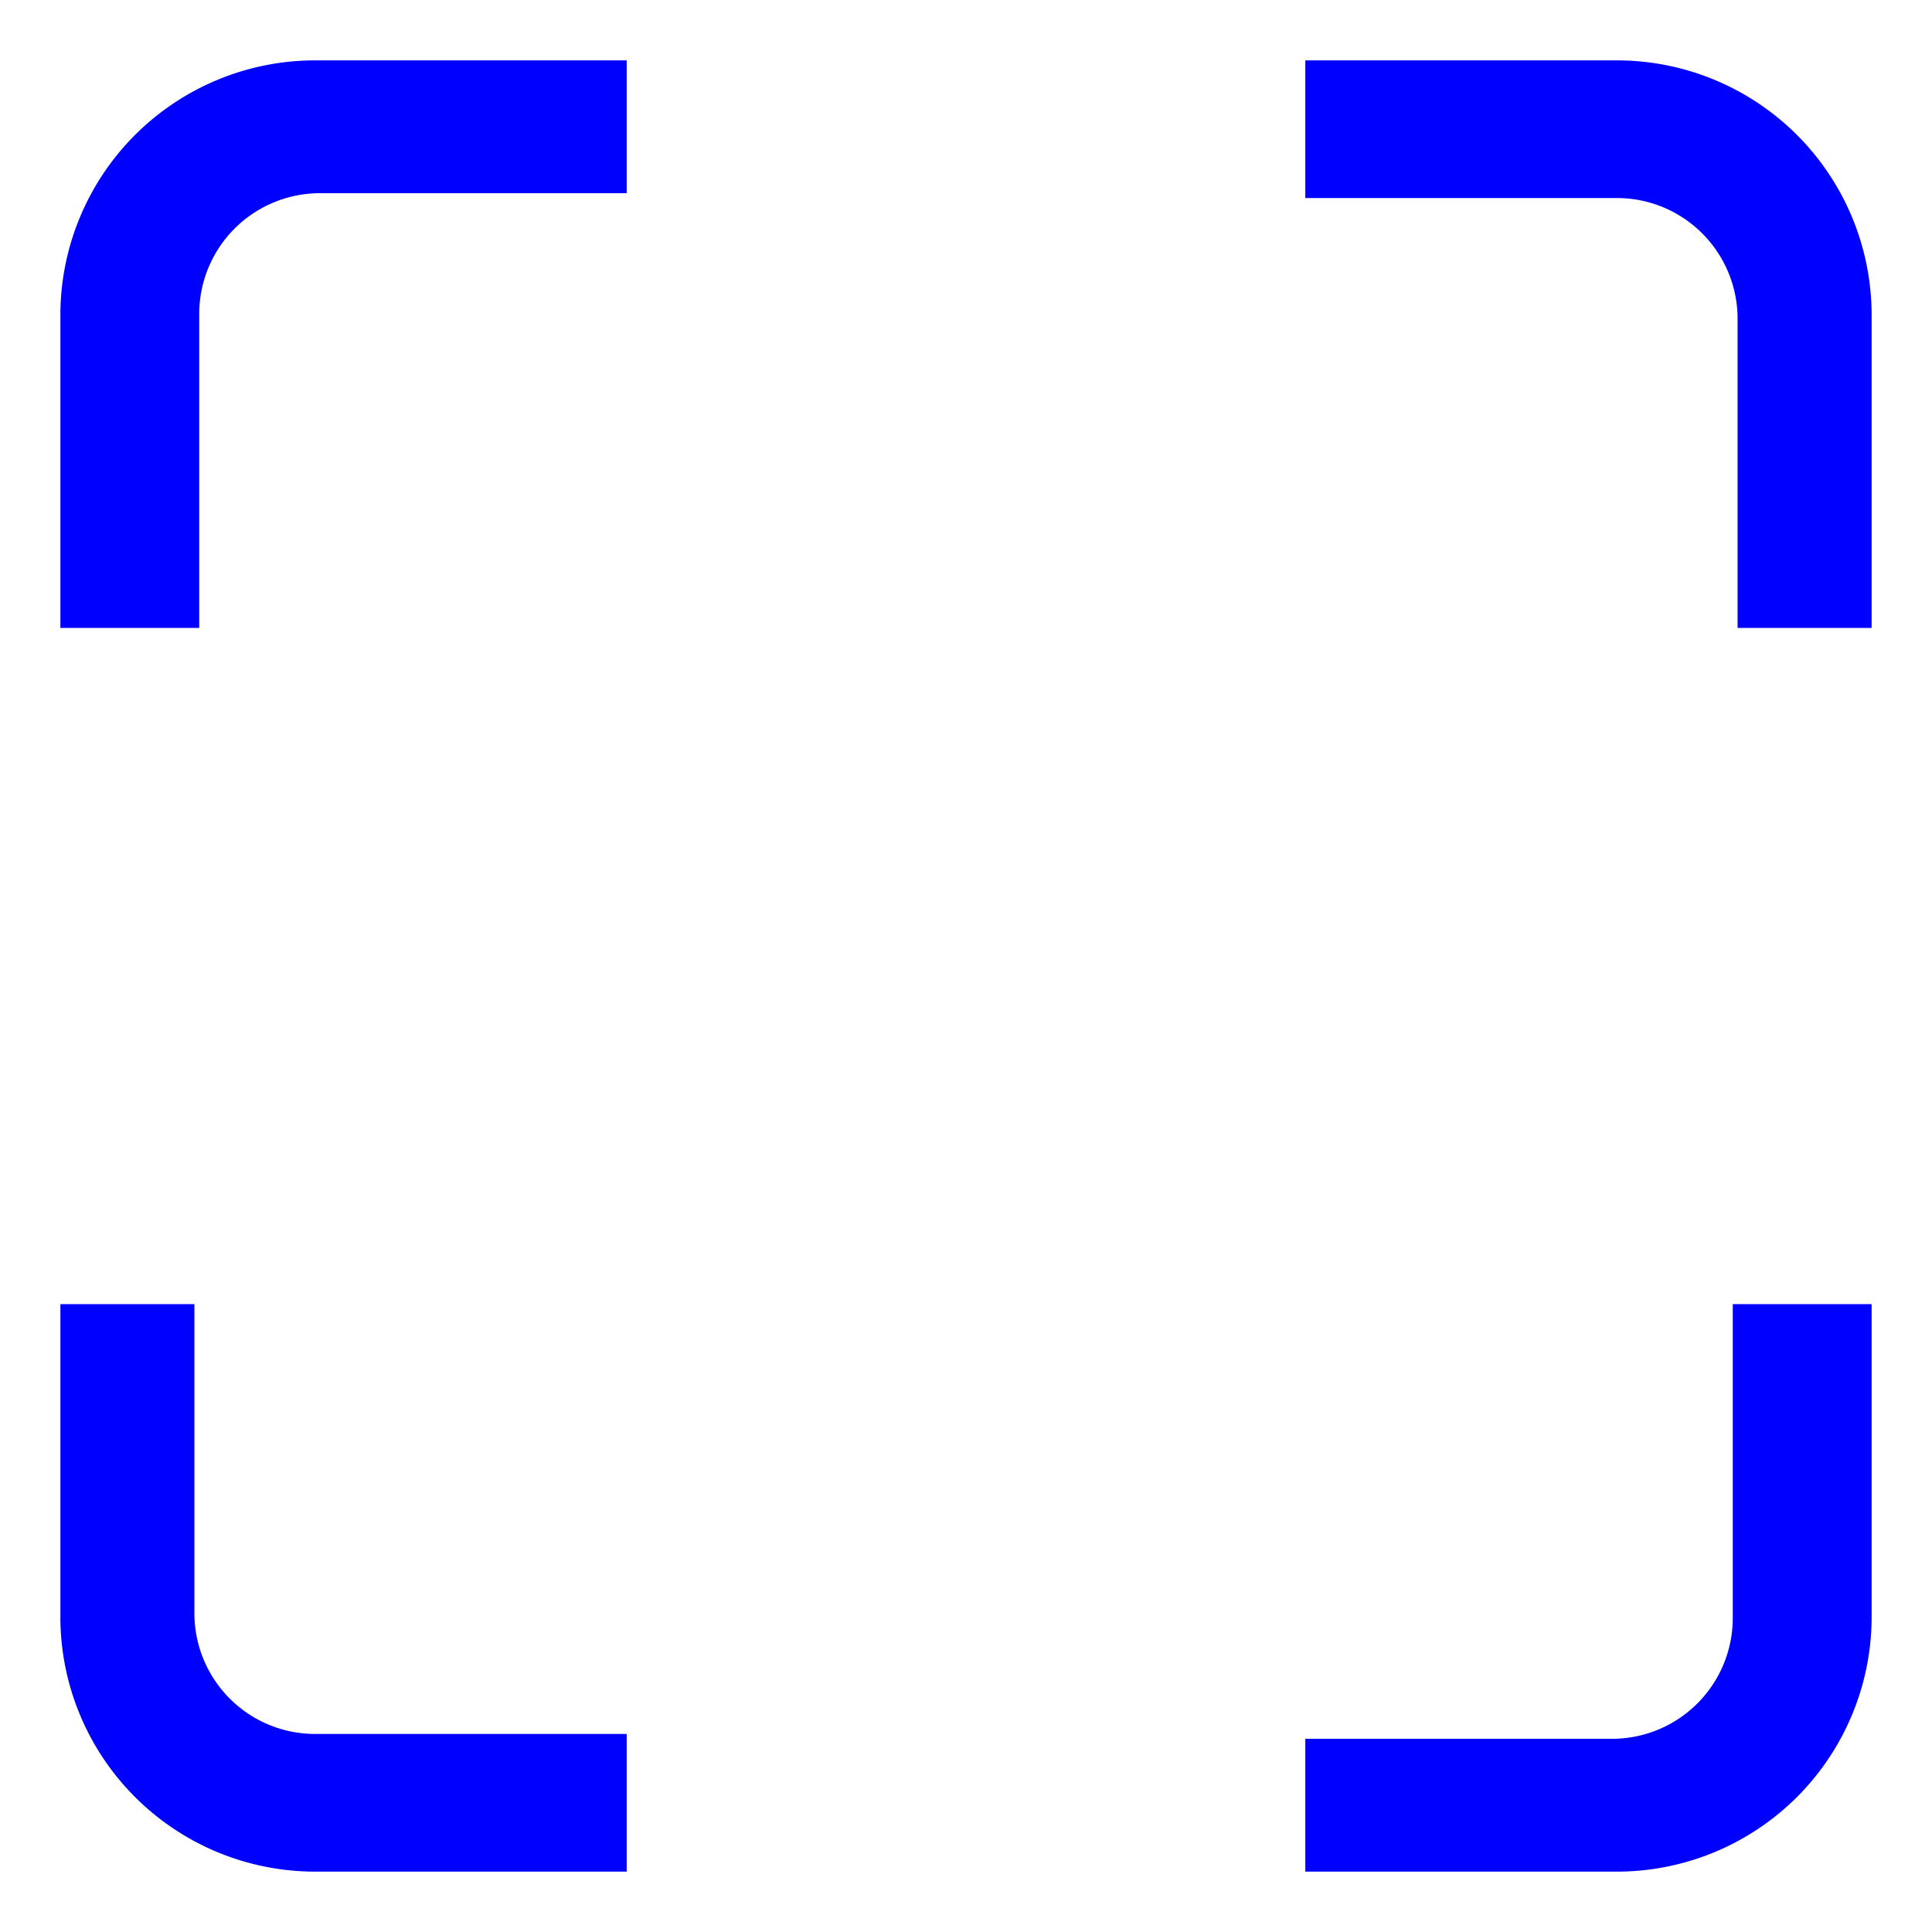
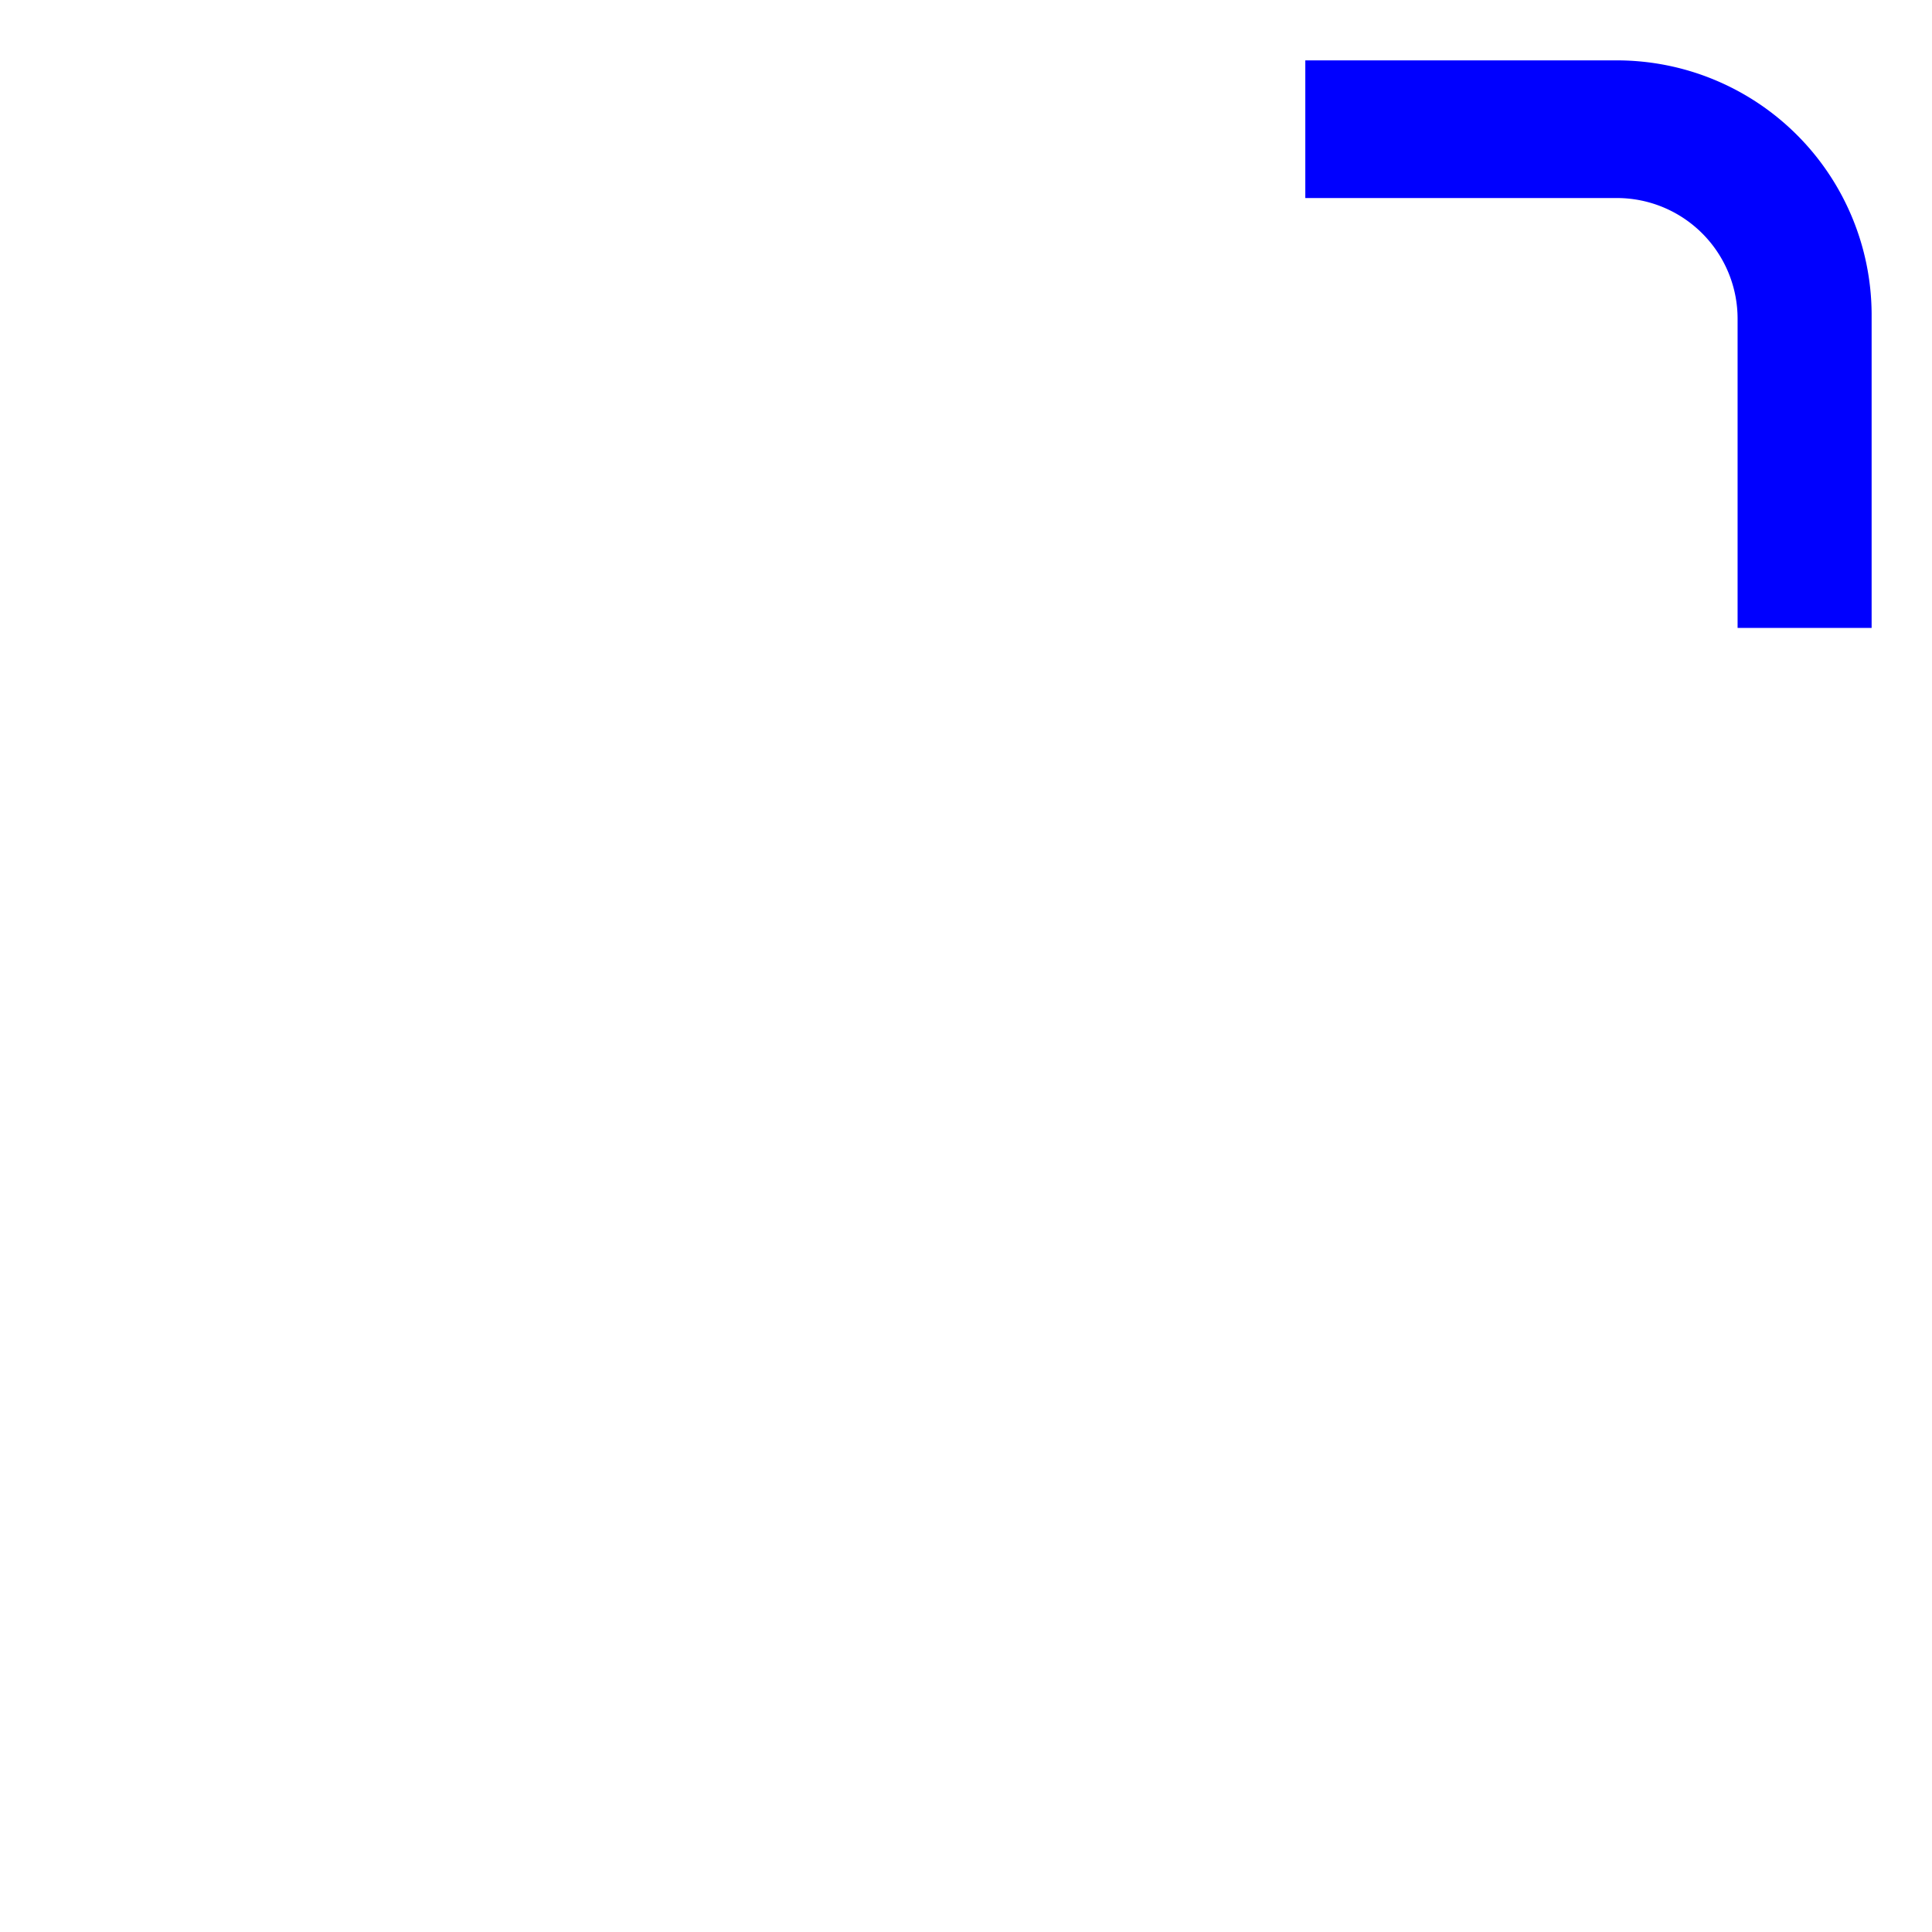
<svg xmlns="http://www.w3.org/2000/svg" id="レイヤー_1" data-name="レイヤー 1" width="16" height="16" viewBox="0 0 16 16">
  <defs>
    <style>
      .cls-1 {
        fill: blue;
      }

      .cls-2 {
        fill: none;
      }
    </style>
  </defs>
  <title>icon_af-zone_b</title>
  <g>
    <path class="cls-1" d="M13.39,1.64a1,1,0,0,1,1,1V5.2H15.5V2.6A2.11,2.11,0,0,0,13.39.5H10.81V1.64h2.58Z" />
-     <path class="cls-1" d="M14.35,13.4a1,1,0,0,1-1,1H10.81V15.5h2.58a2.11,2.11,0,0,0,2.11-2.1V10.8H14.35v2.6Z" />
-     <path class="cls-1" d="M2.61,14.36a1,1,0,0,1-1-1V10.8H0.5v2.6a2.11,2.11,0,0,0,2.11,2.1H5.19V14.36H2.61Z" />
-     <path class="cls-1" d="M1.65,2.6a1,1,0,0,1,1-1H5.19V0.5H2.61A2.11,2.11,0,0,0,.5,2.6V5.2H1.65V2.6Z" />
  </g>
-   <rect class="cls-2" width="16" height="16" />
</svg>